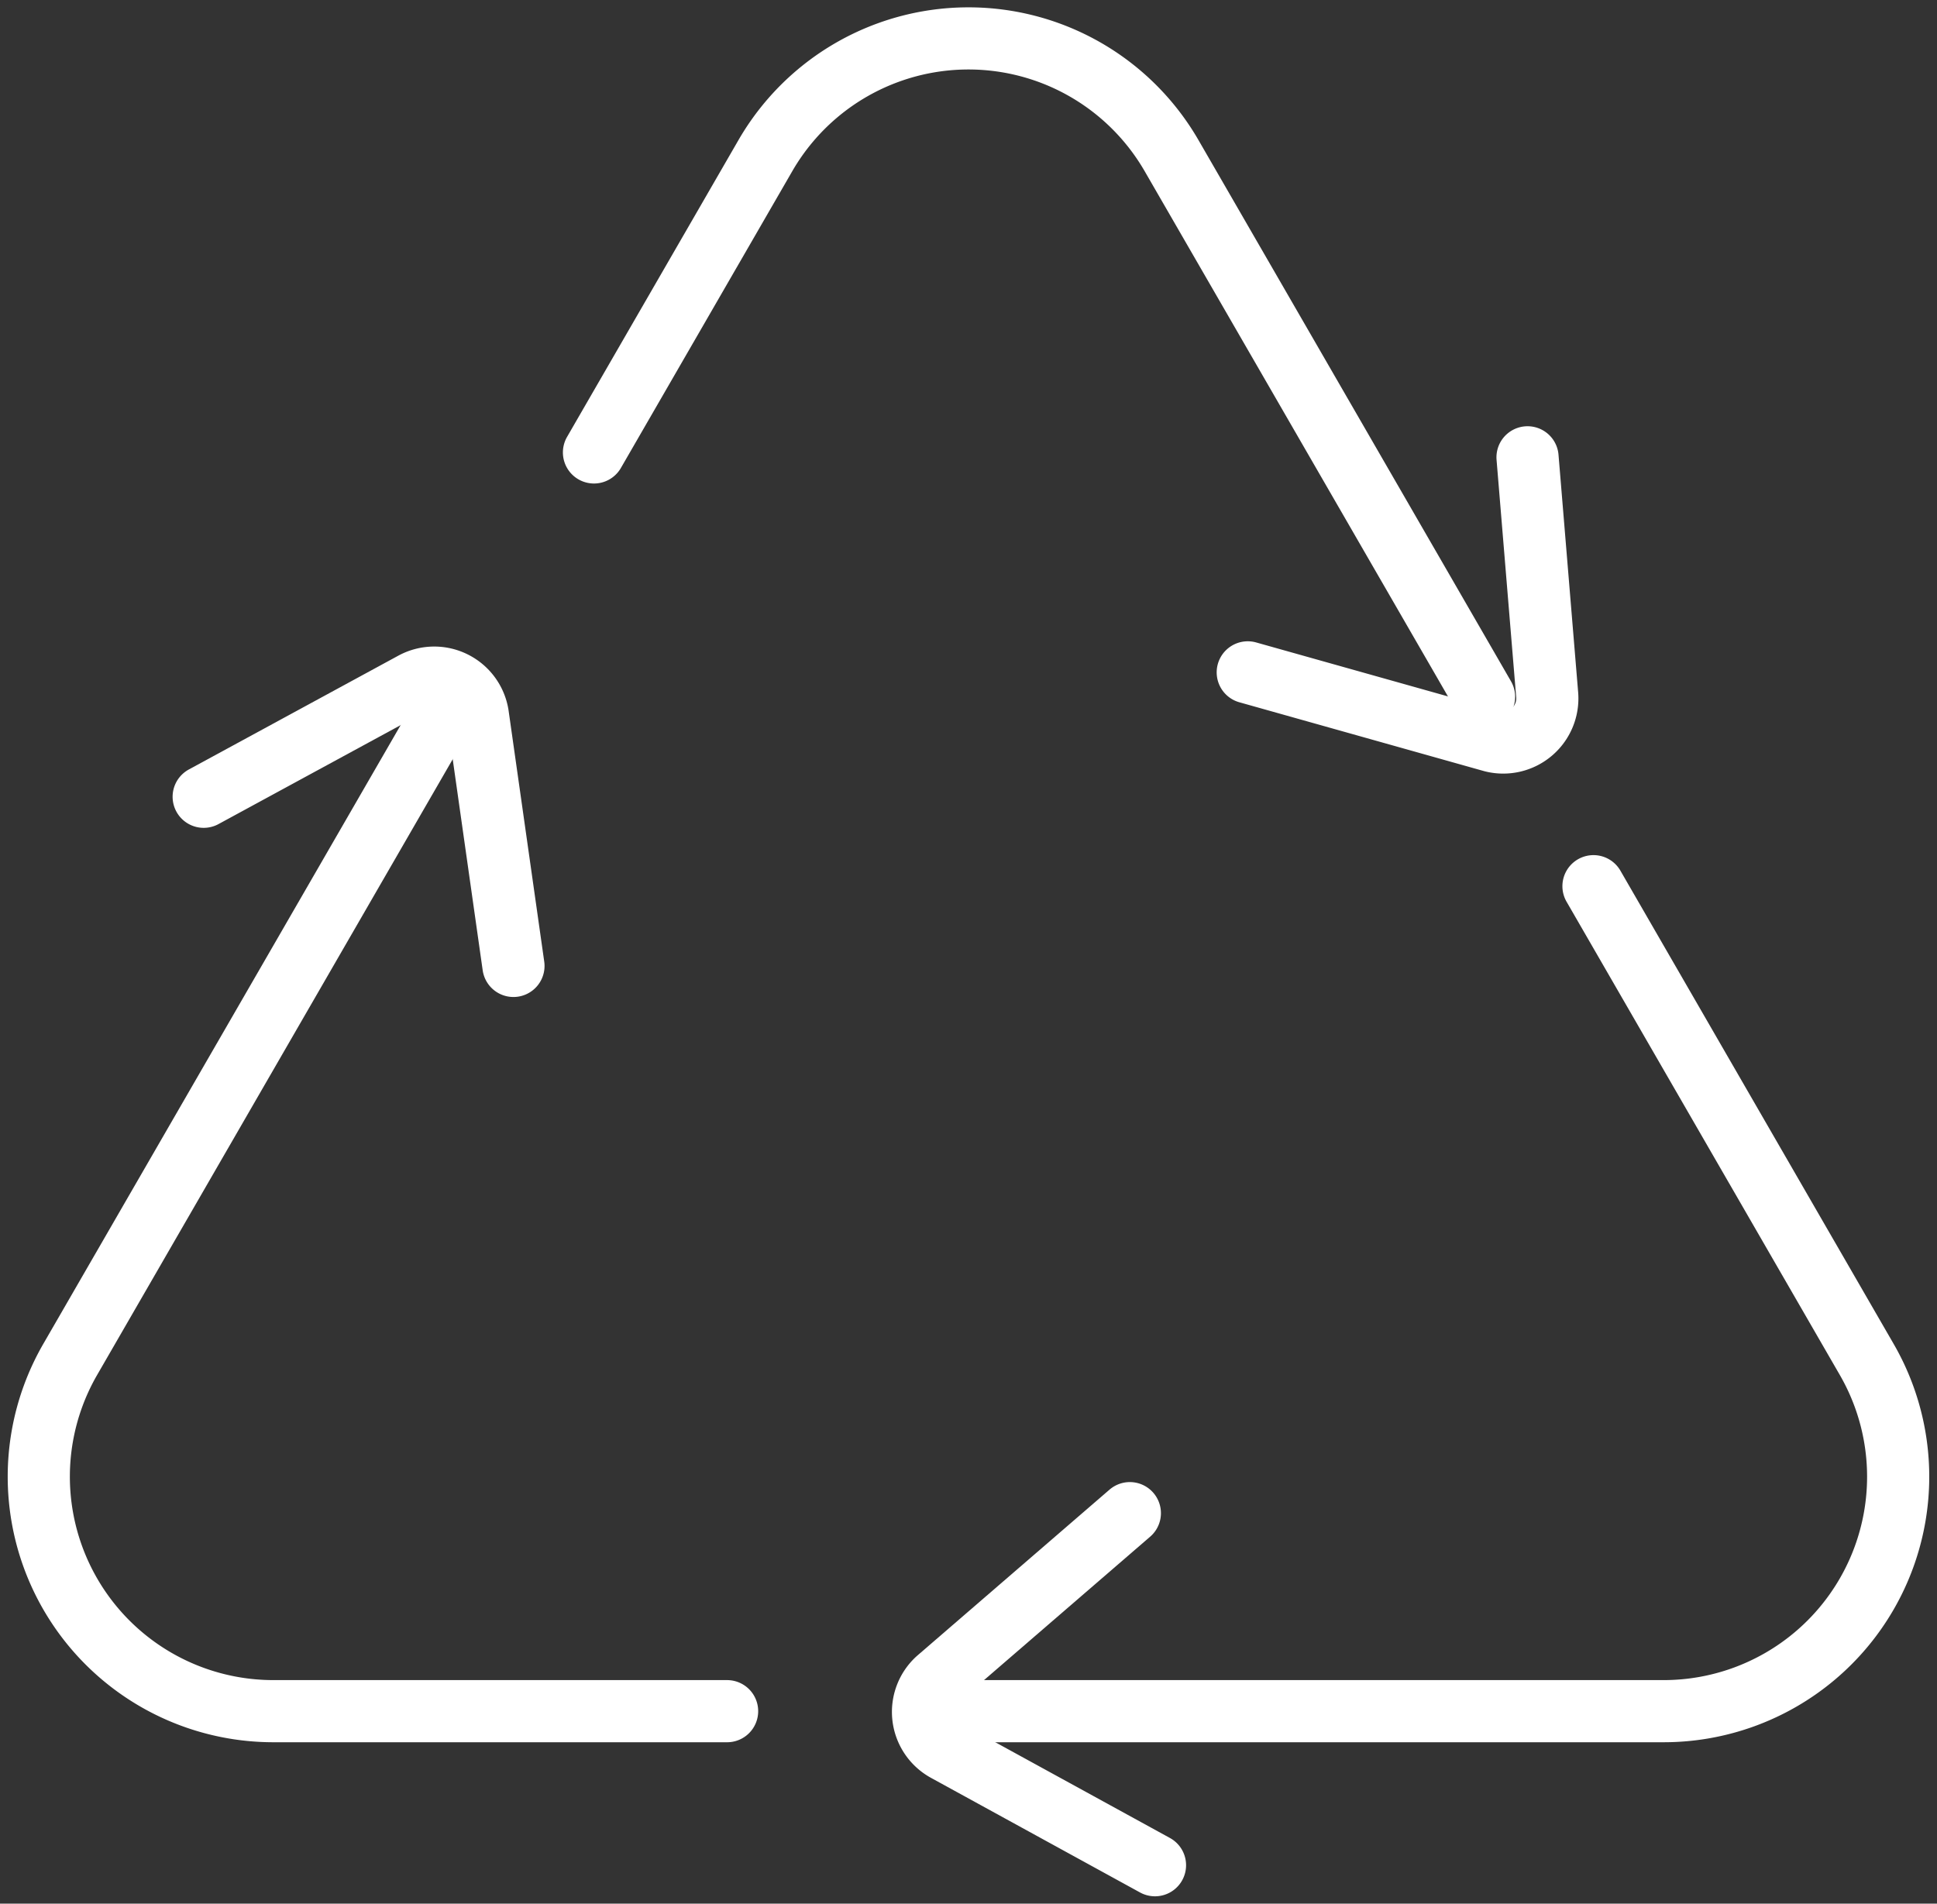
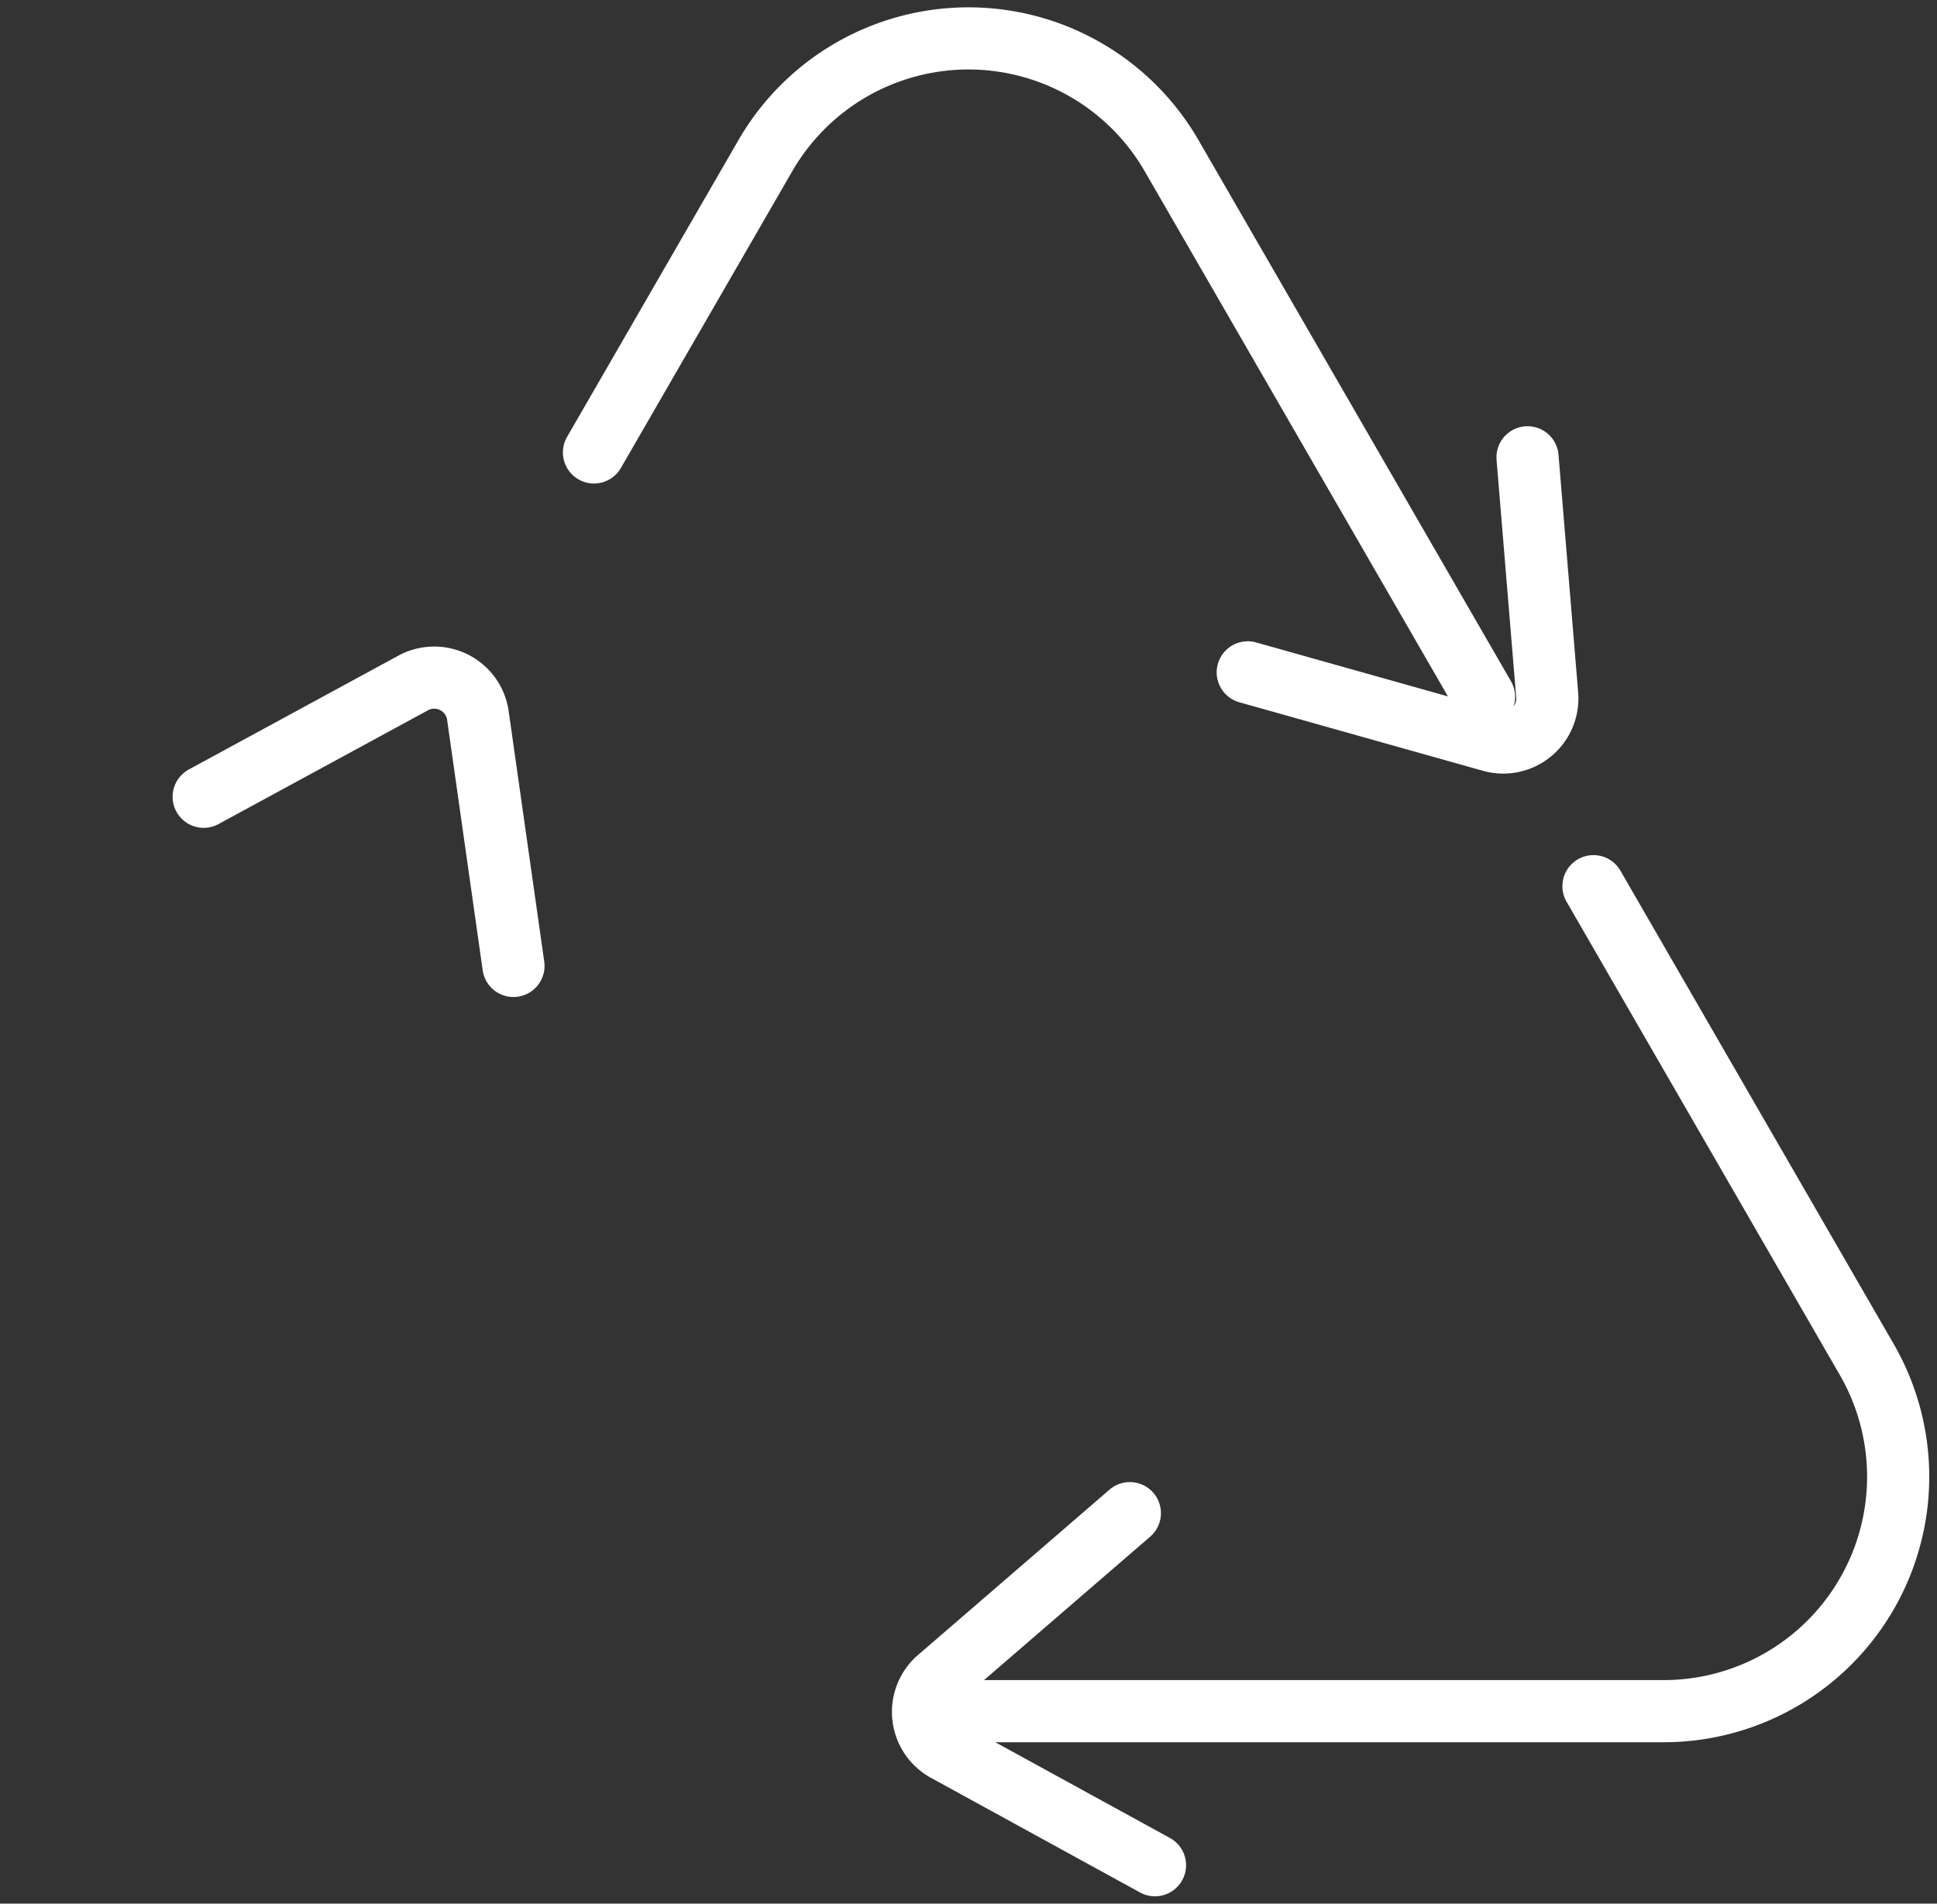
<svg xmlns="http://www.w3.org/2000/svg" width="62.325" height="61.266" viewBox="0 0 62.325 61.266">
  <rect x="0" y="0" width="62.325" height="61.266" fill="#333333" stroke="none" />
  <defs>
    <clipPath id="clip-path">
      <rect id="Rettangolo_1565" data-name="Rettangolo 1565" width="62.325" height="61.266" fill="none" />
    </clipPath>
  </defs>
  <g id="Raggruppa_1784" data-name="Raggruppa 1784" transform="translate(0 0)" style="isolation: isolate">
    <g id="Raggruppa_1783" data-name="Raggruppa 1783" transform="translate(0 0)" clip-path="url(#clip-path)">
      <path id="Tracciato_1974" data-name="Tracciato 1974" d="M44.093,22.188,34.039,4.773a7.546,7.546,0,0,0-13.071,0l-5.514,9.551" transform="translate(3.658 0.237)" fill="none" stroke="#fff" stroke-linecap="round" stroke-miterlimit="10" stroke-width="2" />
      <path id="Tracciato_1975" data-name="Tracciato 1975" d="M25.2,49.613H47.566A7.546,7.546,0,0,0,54.1,38.293L45.308,23.062" transform="translate(5.964 5.459)" fill="none" stroke="#fff" stroke-linecap="round" stroke-miterlimit="10" stroke-width="2" />
-       <path id="Tracciato_1976" data-name="Tracciato 1976" d="M14.335,18.133,2.022,39.46a7.547,7.547,0,0,0,6.536,11.32h14.6" transform="translate(0.237 4.292)" fill="none" stroke="#fff" stroke-linecap="round" stroke-miterlimit="10" stroke-width="2" />
      <path id="Tracciato_1977" data-name="Tracciato 1977" d="M5.3,21.469l6.739-3.662a1.42,1.42,0,0,1,2.079,1.013l1.149,8.093" transform="translate(1.254 4.174)" fill="none" stroke="#fff" stroke-linecap="round" stroke-linejoin="round" stroke-width="2" />
      <path id="Tracciato_1978" data-name="Tracciato 1978" d="M41.466,11.9l.632,7.644a1.419,1.419,0,0,1-1.766,1.491l-7.868-2.214" transform="translate(7.684 2.818)" fill="none" stroke="#fff" stroke-linecap="round" stroke-linejoin="round" stroke-width="2" />
      <path id="Tracciato_1979" data-name="Tracciato 1979" d="M31.478,50.708,24.753,47.02a1.42,1.42,0,0,1-.271-2.3l6.187-5.343" transform="translate(5.685 9.322)" fill="none" stroke="#fff" stroke-linecap="round" stroke-linejoin="round" stroke-width="2" />
    </g>
  </g>
</svg>